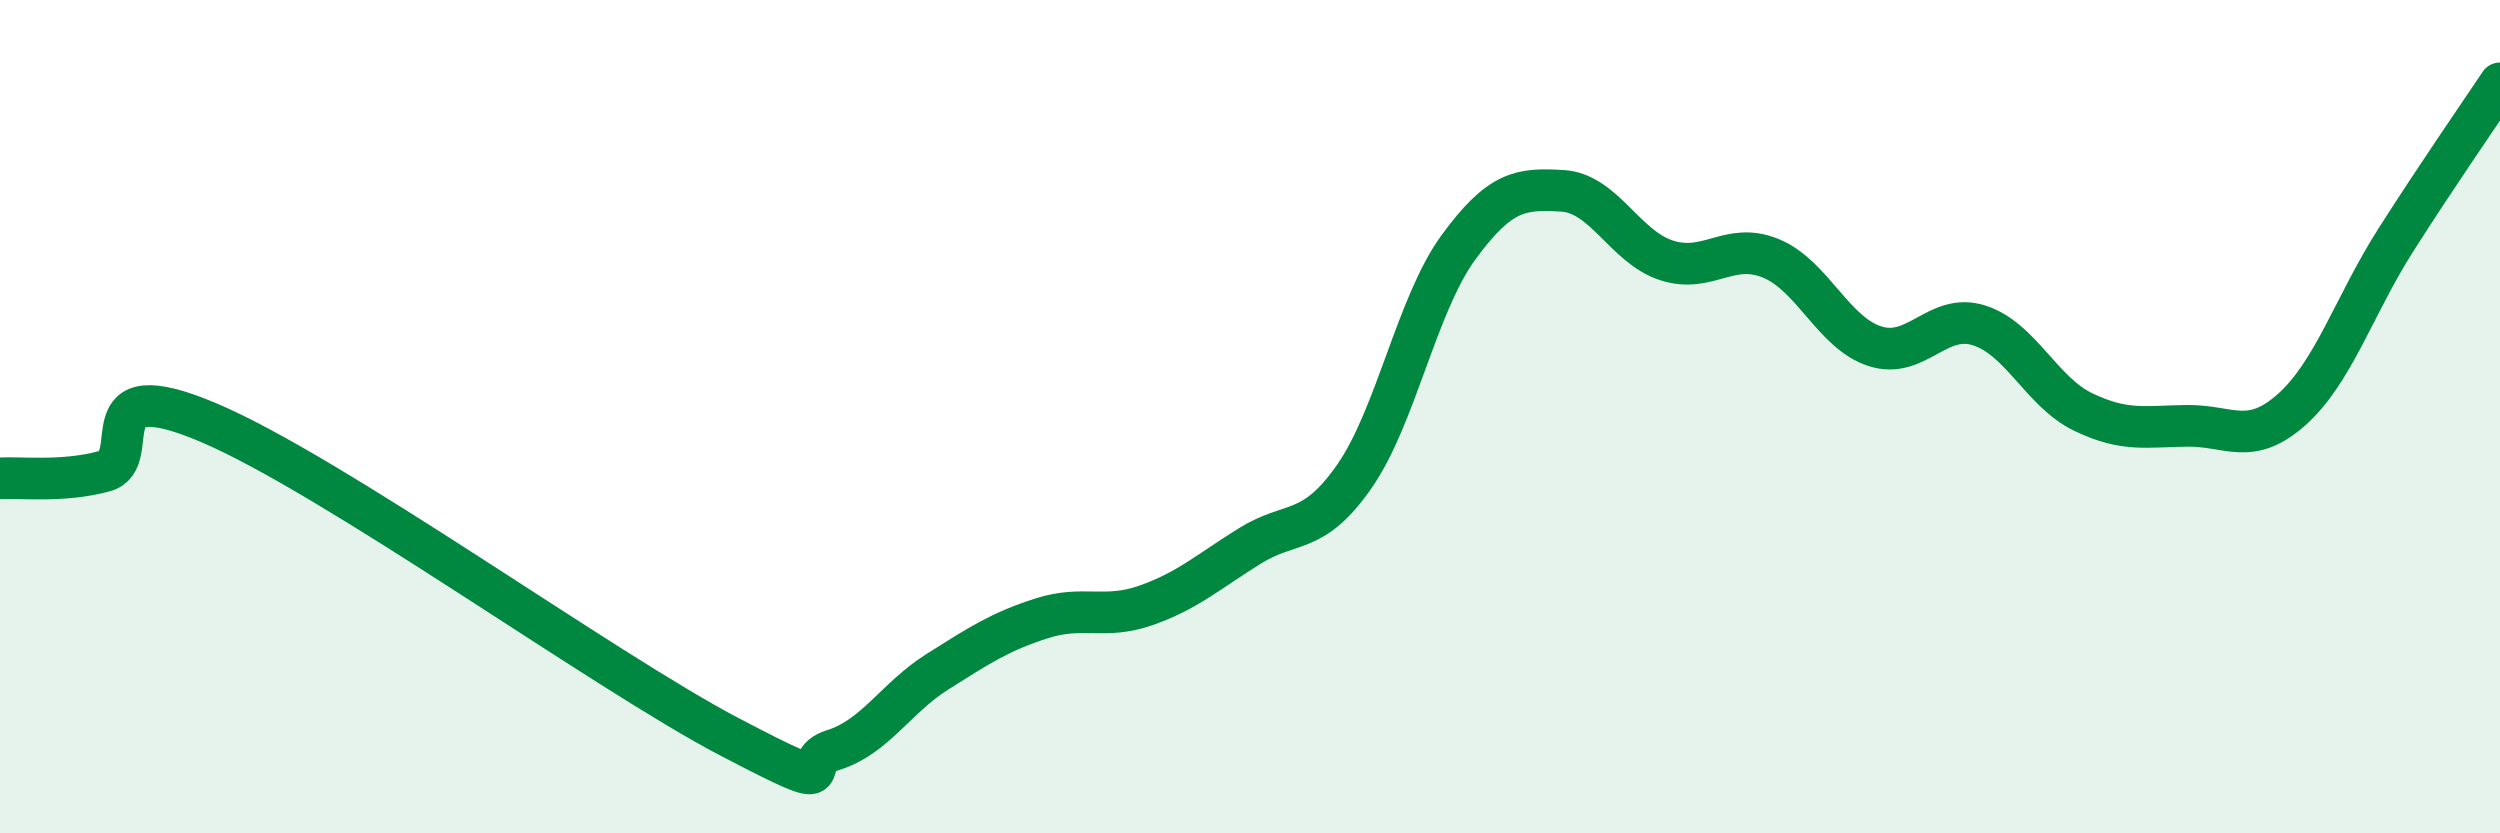
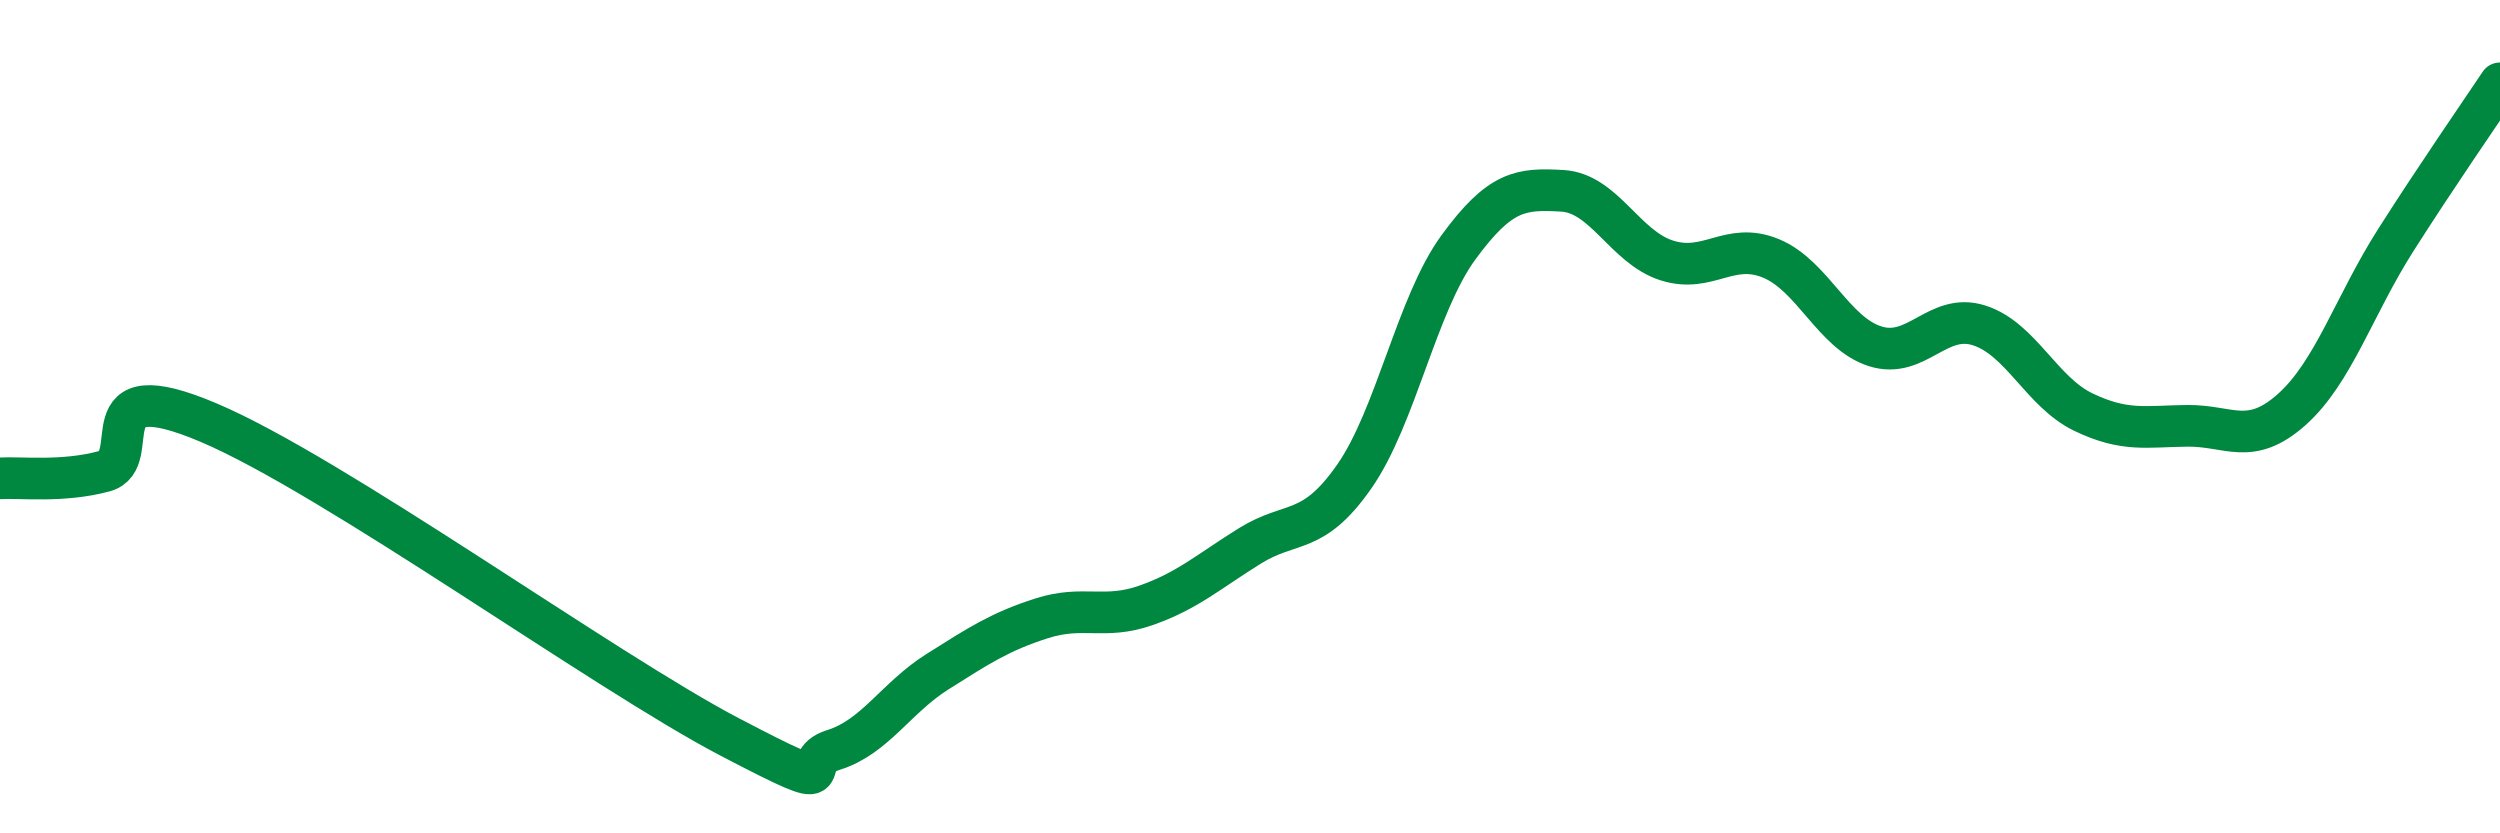
<svg xmlns="http://www.w3.org/2000/svg" width="60" height="20" viewBox="0 0 60 20">
-   <path d="M 0,11.48 C 0.5,11.45 1.5,11.58 2.5,11.31 C 3.5,11.04 2,8.87 5,10.14 C 8,11.41 14.5,16.11 17.5,17.68 C 20.5,19.25 19,18.31 20,18 C 21,17.69 21.5,16.75 22.5,16.12 C 23.5,15.49 24,15.16 25,14.84 C 26,14.52 26.5,14.88 27.5,14.53 C 28.5,14.18 29,13.72 30,13.1 C 31,12.48 31.5,12.87 32.5,11.44 C 33.5,10.01 34,7.31 35,5.94 C 36,4.57 36.5,4.52 37.5,4.58 C 38.5,4.64 39,5.93 40,6.25 C 41,6.57 41.5,5.79 42.5,6.2 C 43.5,6.61 44,7.99 45,8.31 C 46,8.63 46.5,7.49 47.5,7.81 C 48.5,8.13 49,9.41 50,9.89 C 51,10.37 51.5,10.23 52.5,10.22 C 53.5,10.21 54,10.72 55,9.83 C 56,8.94 56.5,7.33 57.5,5.76 C 58.5,4.19 59.5,2.75 60,2L60 20L0 20Z" fill="#008740" opacity="0.1" stroke-linecap="round" stroke-linejoin="round" />
  <path d="M 0,11.48 C 0.5,11.45 1.5,11.58 2.5,11.31 C 3.5,11.04 2,8.87 5,10.14 C 8,11.41 14.5,16.11 17.5,17.68 C 20.5,19.25 19,18.31 20,18 C 21,17.69 21.5,16.75 22.5,16.12 C 23.5,15.49 24,15.16 25,14.84 C 26,14.52 26.5,14.88 27.5,14.53 C 28.5,14.18 29,13.72 30,13.1 C 31,12.48 31.5,12.87 32.5,11.44 C 33.5,10.01 34,7.31 35,5.94 C 36,4.57 36.5,4.52 37.5,4.58 C 38.5,4.64 39,5.93 40,6.25 C 41,6.57 41.5,5.79 42.5,6.2 C 43.5,6.61 44,7.99 45,8.31 C 46,8.63 46.5,7.49 47.5,7.81 C 48.5,8.13 49,9.41 50,9.89 C 51,10.37 51.5,10.23 52.5,10.22 C 53.5,10.21 54,10.72 55,9.83 C 56,8.94 56.5,7.33 57.5,5.76 C 58.5,4.19 59.5,2.75 60,2" stroke="#008740" stroke-width="1" fill="none" stroke-linecap="round" stroke-linejoin="round" />
</svg>